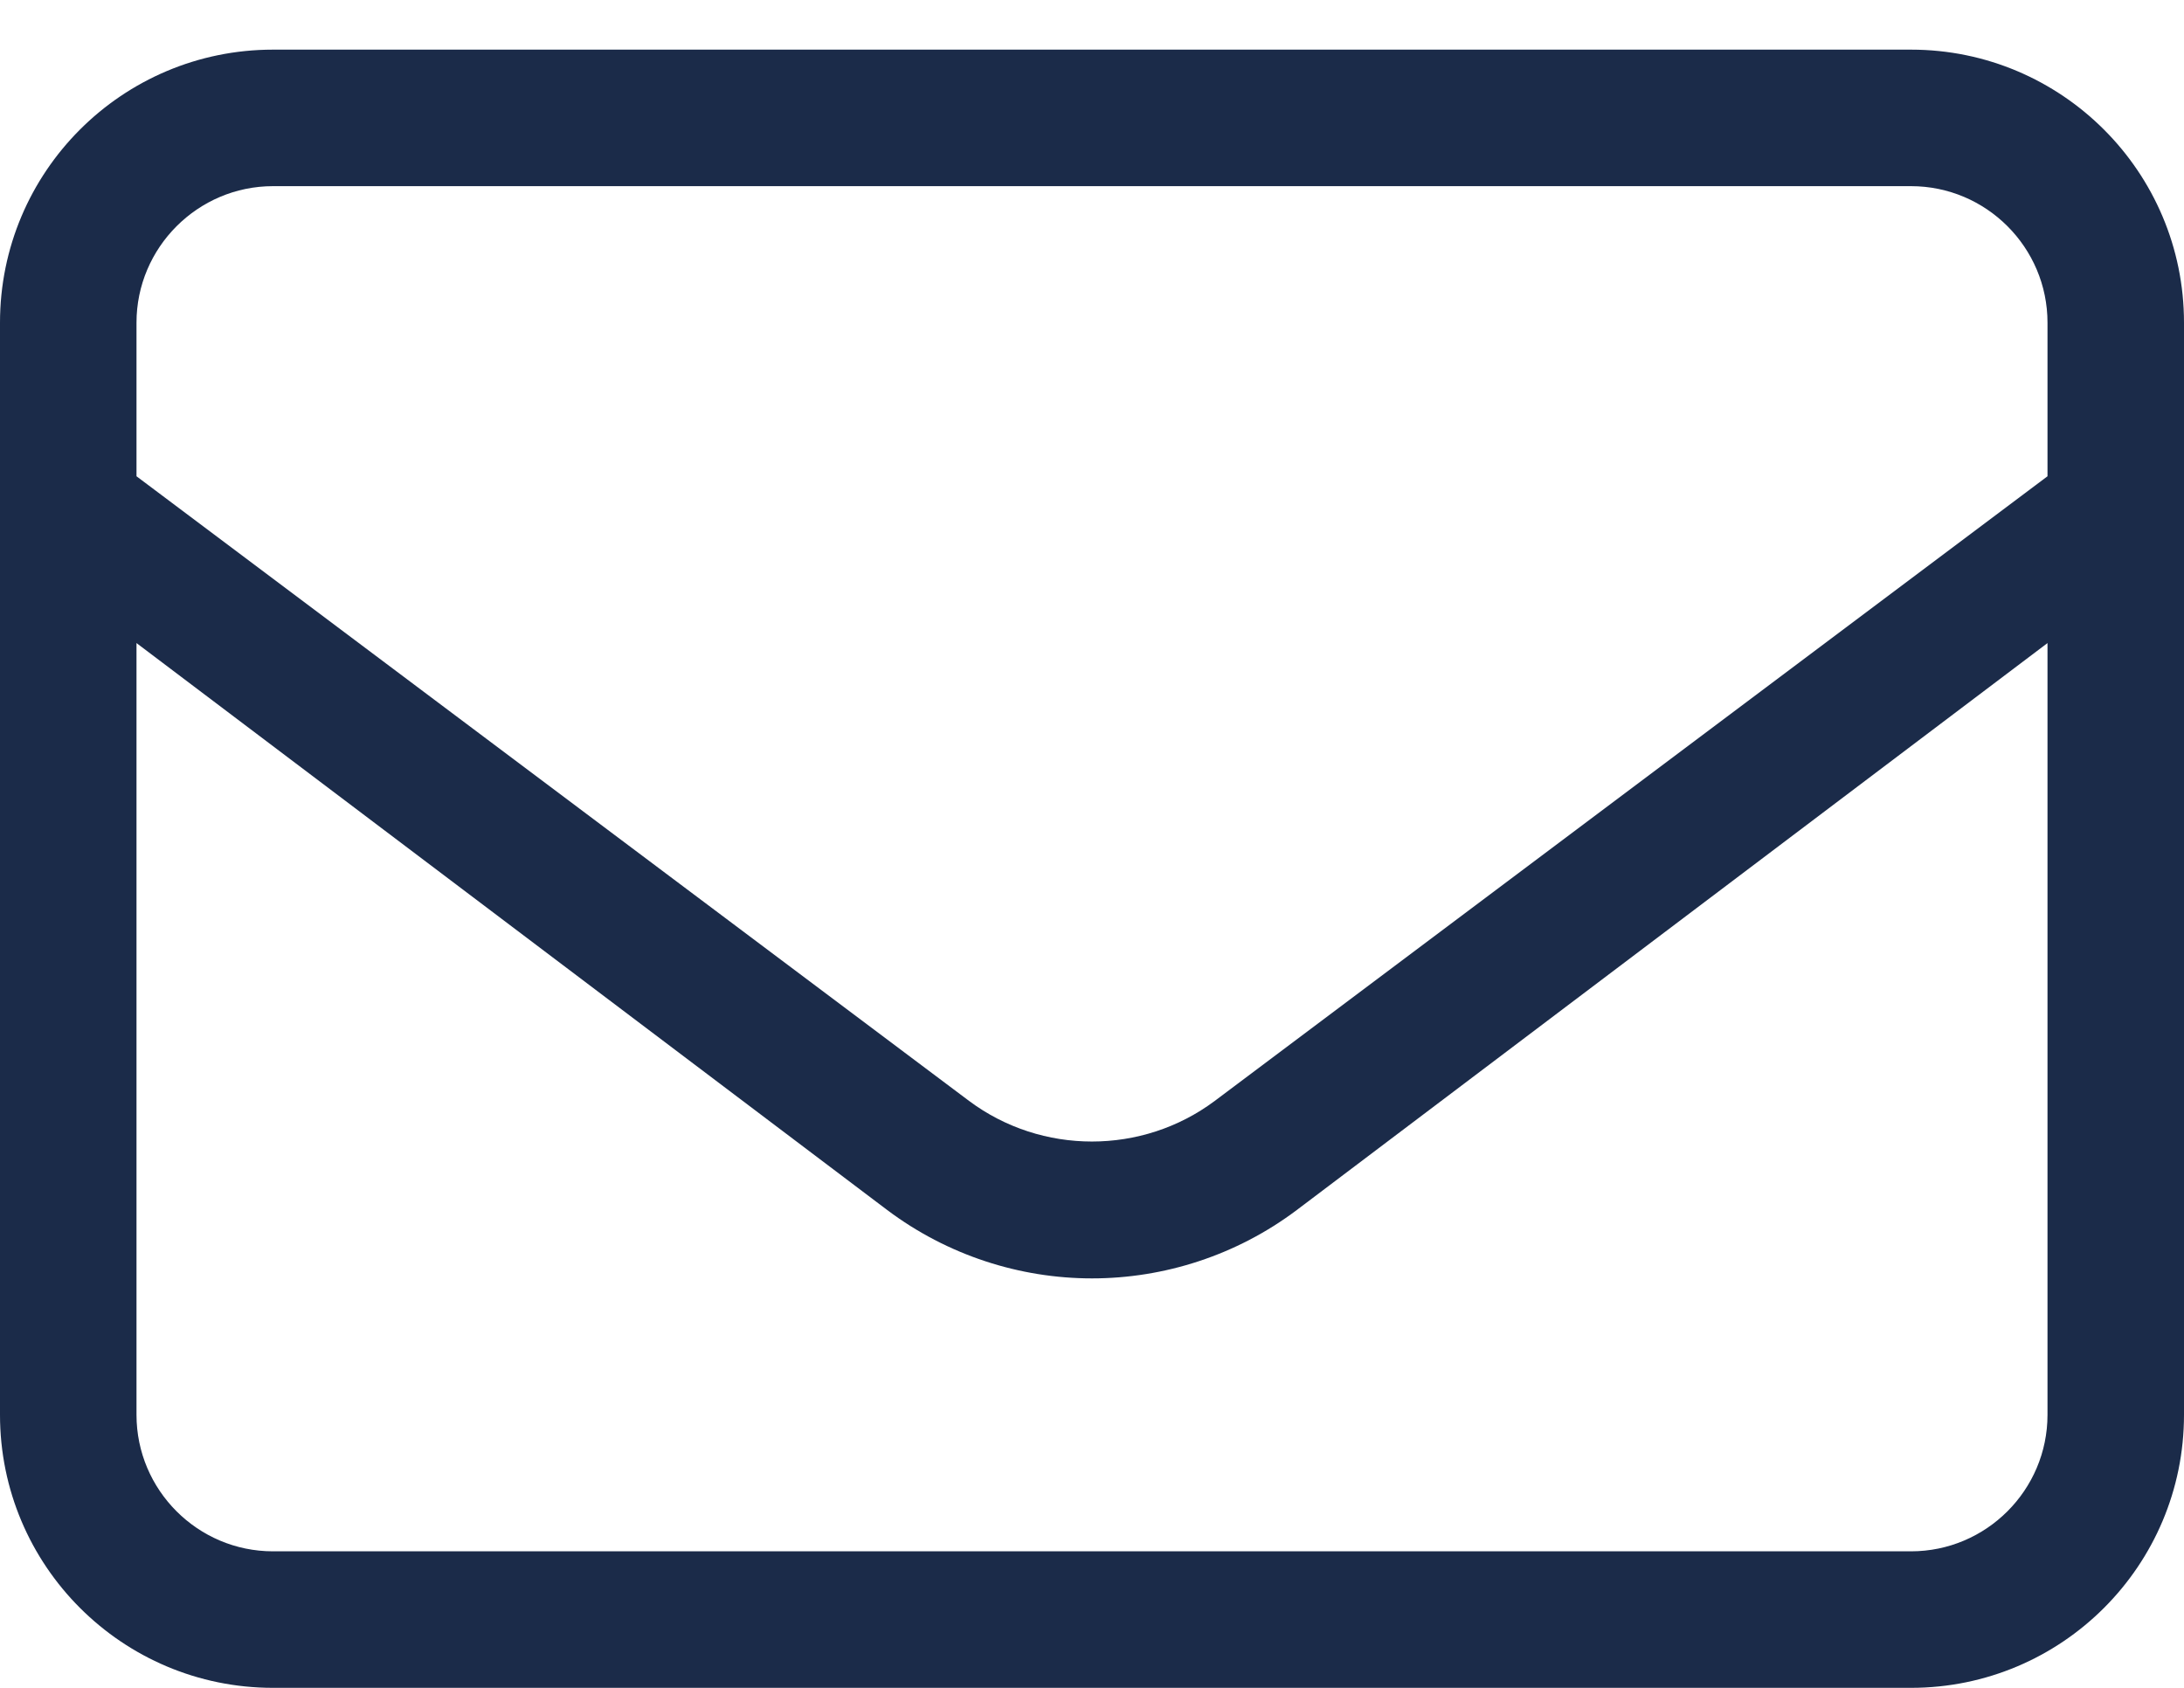
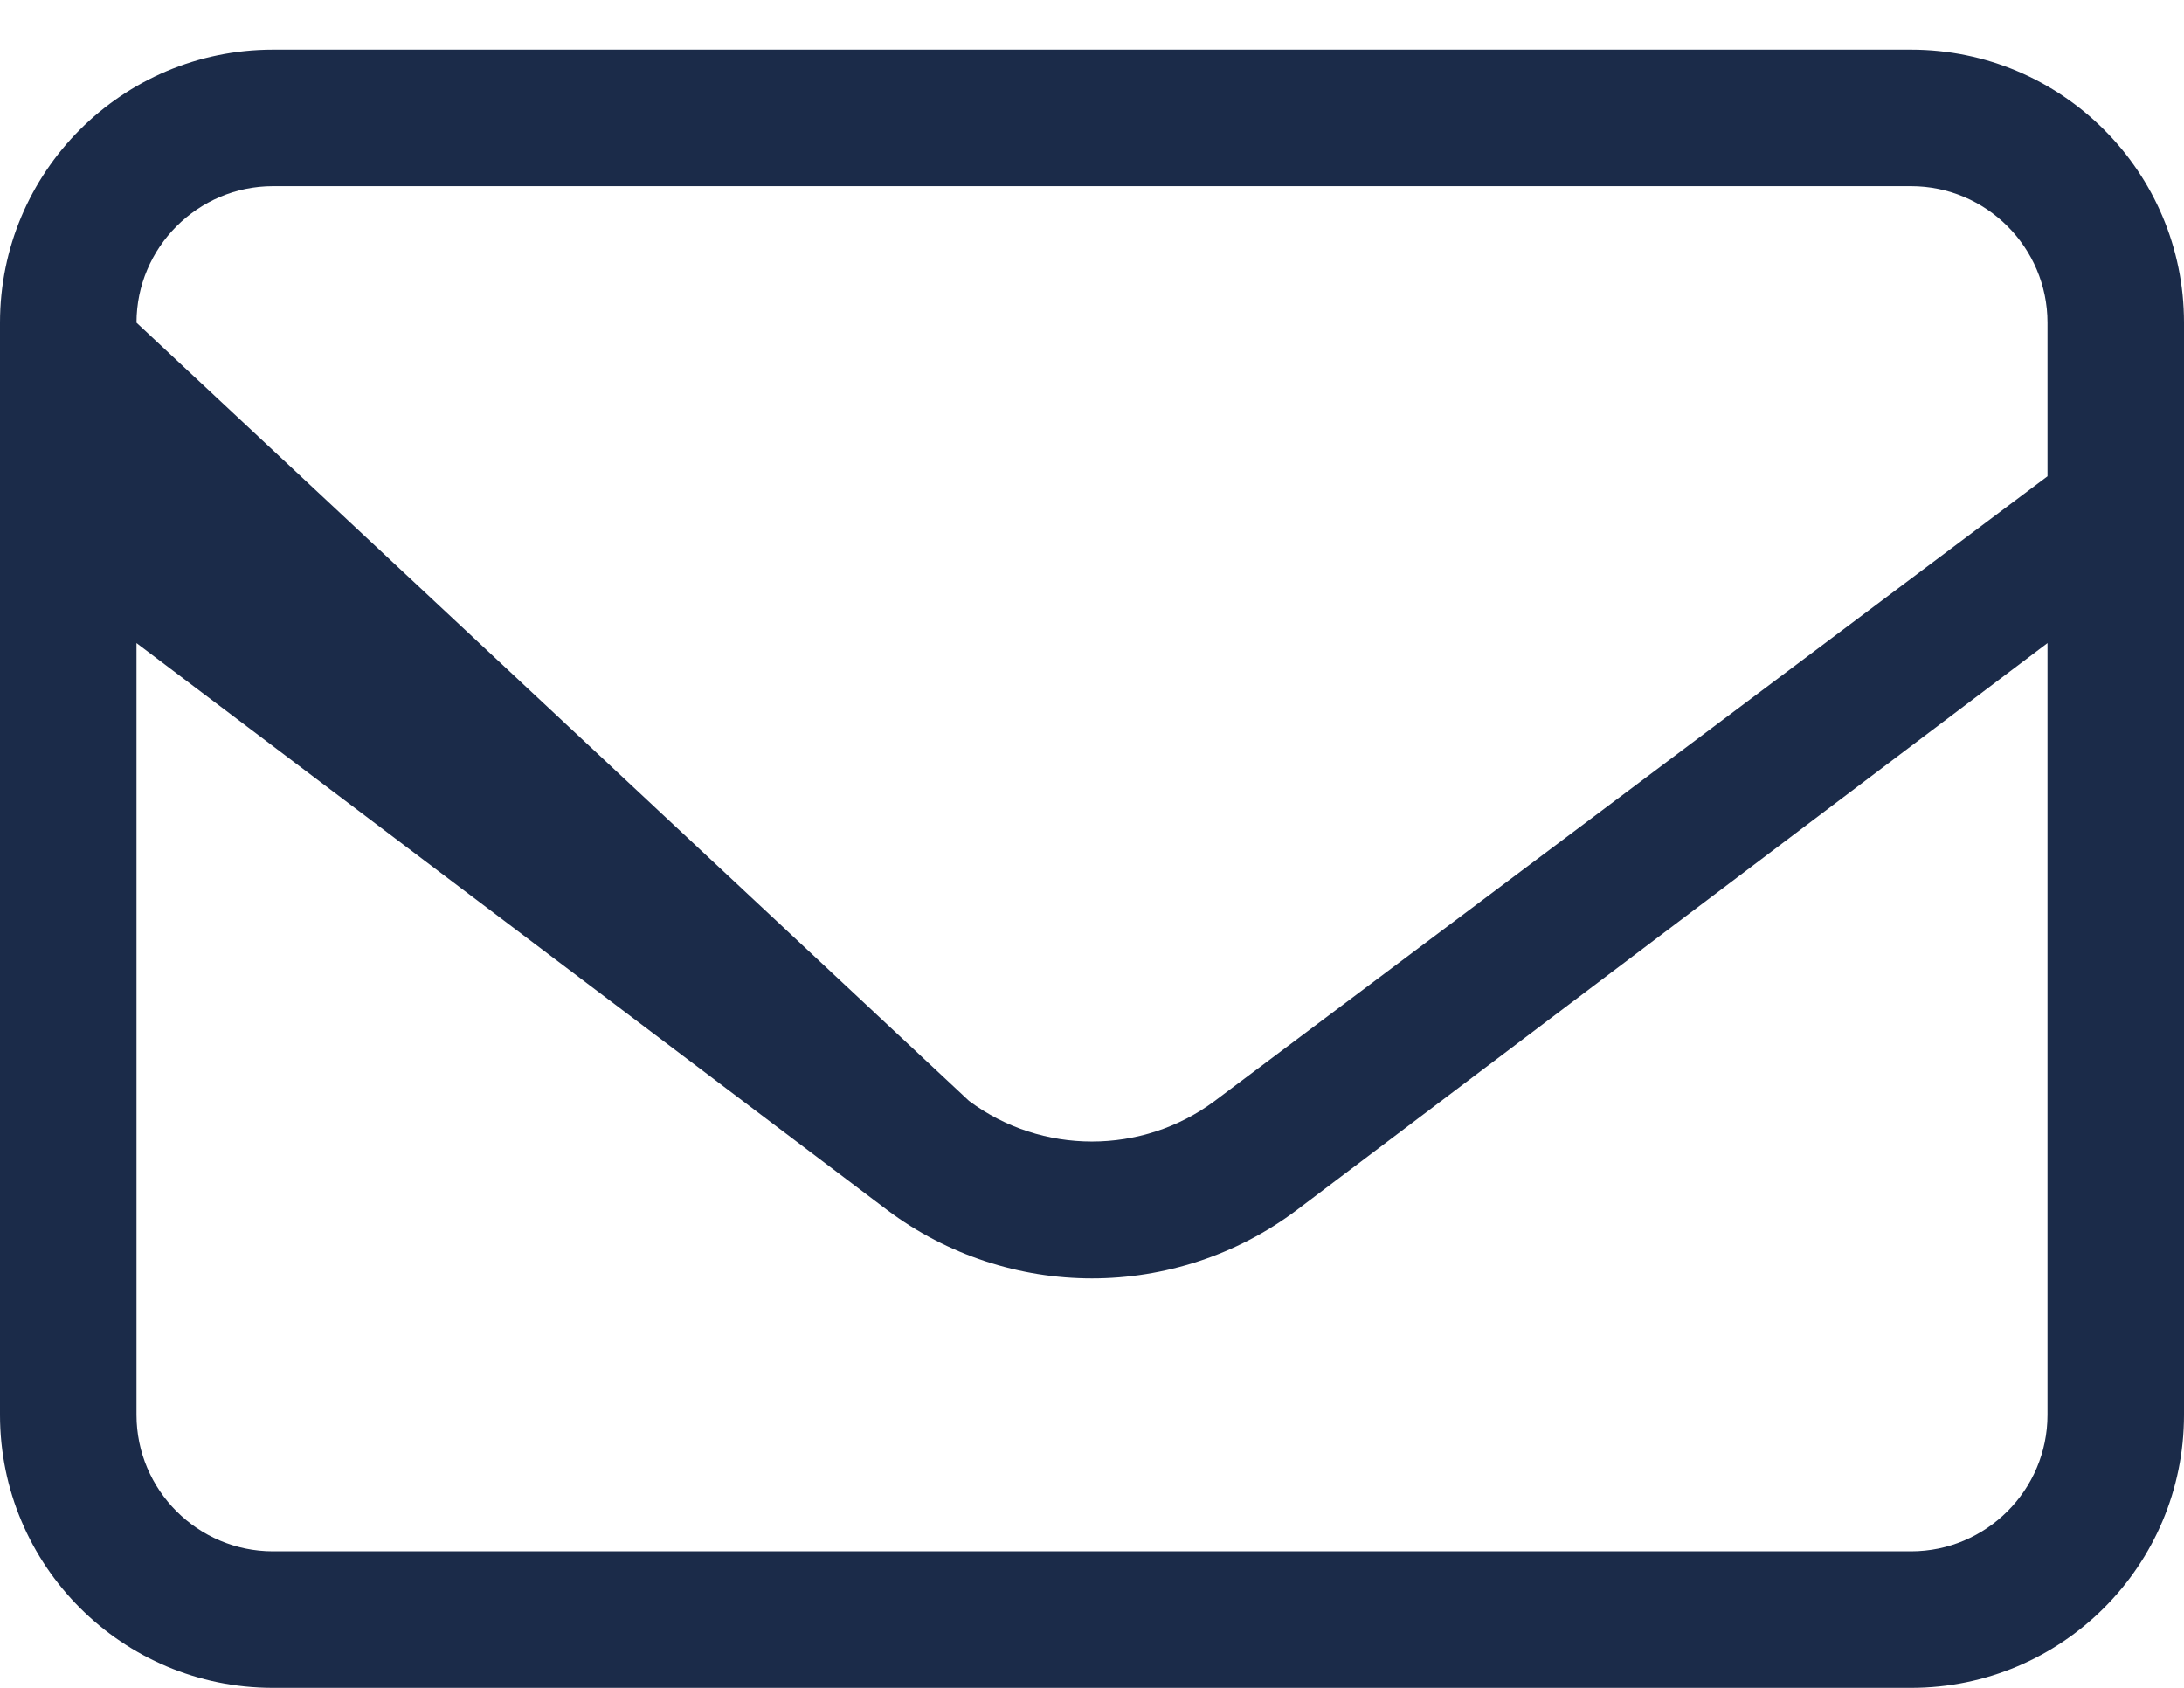
<svg xmlns="http://www.w3.org/2000/svg" width="22px" height="17px" viewBox="0 0 22 17" version="1.1">
  <title>B3E54CAF-0C70-4208-99A2-FC71C3DAA14A</title>
  <g id="MRC" stroke="none" stroke-width="1" fill="none" fill-rule="evenodd">
    <g id="Homepage-C" transform="translate(-1475, -46)" fill="#1B2B49" fill-rule="nonzero">
      <g id="Header" transform="translate(40, 20)">
        <g id="Group-23" transform="translate(1435, 25)">
          <g id="" transform="translate(0, 1.5)">
-             <path d="M19.25,0 L2.75,0 C1.231,0 0,1.231 0,2.75 L0,13.75 C0,15.269 1.231,16.5 2.75,16.5 L19.25,16.5 C20.769,16.5 22,15.269 22,13.75 L22,2.75 C22,1.231 20.767,0 19.25,0 Z M2.75,1.375 L19.25,1.375 C20.008,1.375 20.625,1.992 20.625,2.75 L20.625,4.297 L12.237,10.588 C11.507,11.134 10.492,11.134 9.761,10.588 L1.375,4.297 L1.375,2.75 C1.375,1.994 1.992,1.375 2.75,1.375 Z M20.625,13.75 C20.625,14.508 20.008,15.125 19.25,15.125 L2.75,15.125 C1.992,15.125 1.375,14.508 1.375,13.75 L1.375,5.977 L8.938,11.688 C9.544,12.143 10.272,12.376 11,12.376 C11.728,12.376 12.457,12.143 13.062,11.688 L20.625,5.977 L20.625,13.75 Z" id="Shape" />
+             <path d="M19.25,0 L2.75,0 C1.231,0 0,1.231 0,2.75 L0,13.75 C0,15.269 1.231,16.5 2.75,16.5 L19.25,16.5 C20.769,16.5 22,15.269 22,13.75 L22,2.75 C22,1.231 20.767,0 19.25,0 Z M2.75,1.375 L19.25,1.375 C20.008,1.375 20.625,1.992 20.625,2.75 L20.625,4.297 L12.237,10.588 C11.507,11.134 10.492,11.134 9.761,10.588 L1.375,2.75 C1.375,1.994 1.992,1.375 2.75,1.375 Z M20.625,13.75 C20.625,14.508 20.008,15.125 19.25,15.125 L2.75,15.125 C1.992,15.125 1.375,14.508 1.375,13.75 L1.375,5.977 L8.938,11.688 C9.544,12.143 10.272,12.376 11,12.376 C11.728,12.376 12.457,12.143 13.062,11.688 L20.625,5.977 L20.625,13.75 Z" id="Shape" />
          </g>
        </g>
      </g>
    </g>
  </g>
</svg>